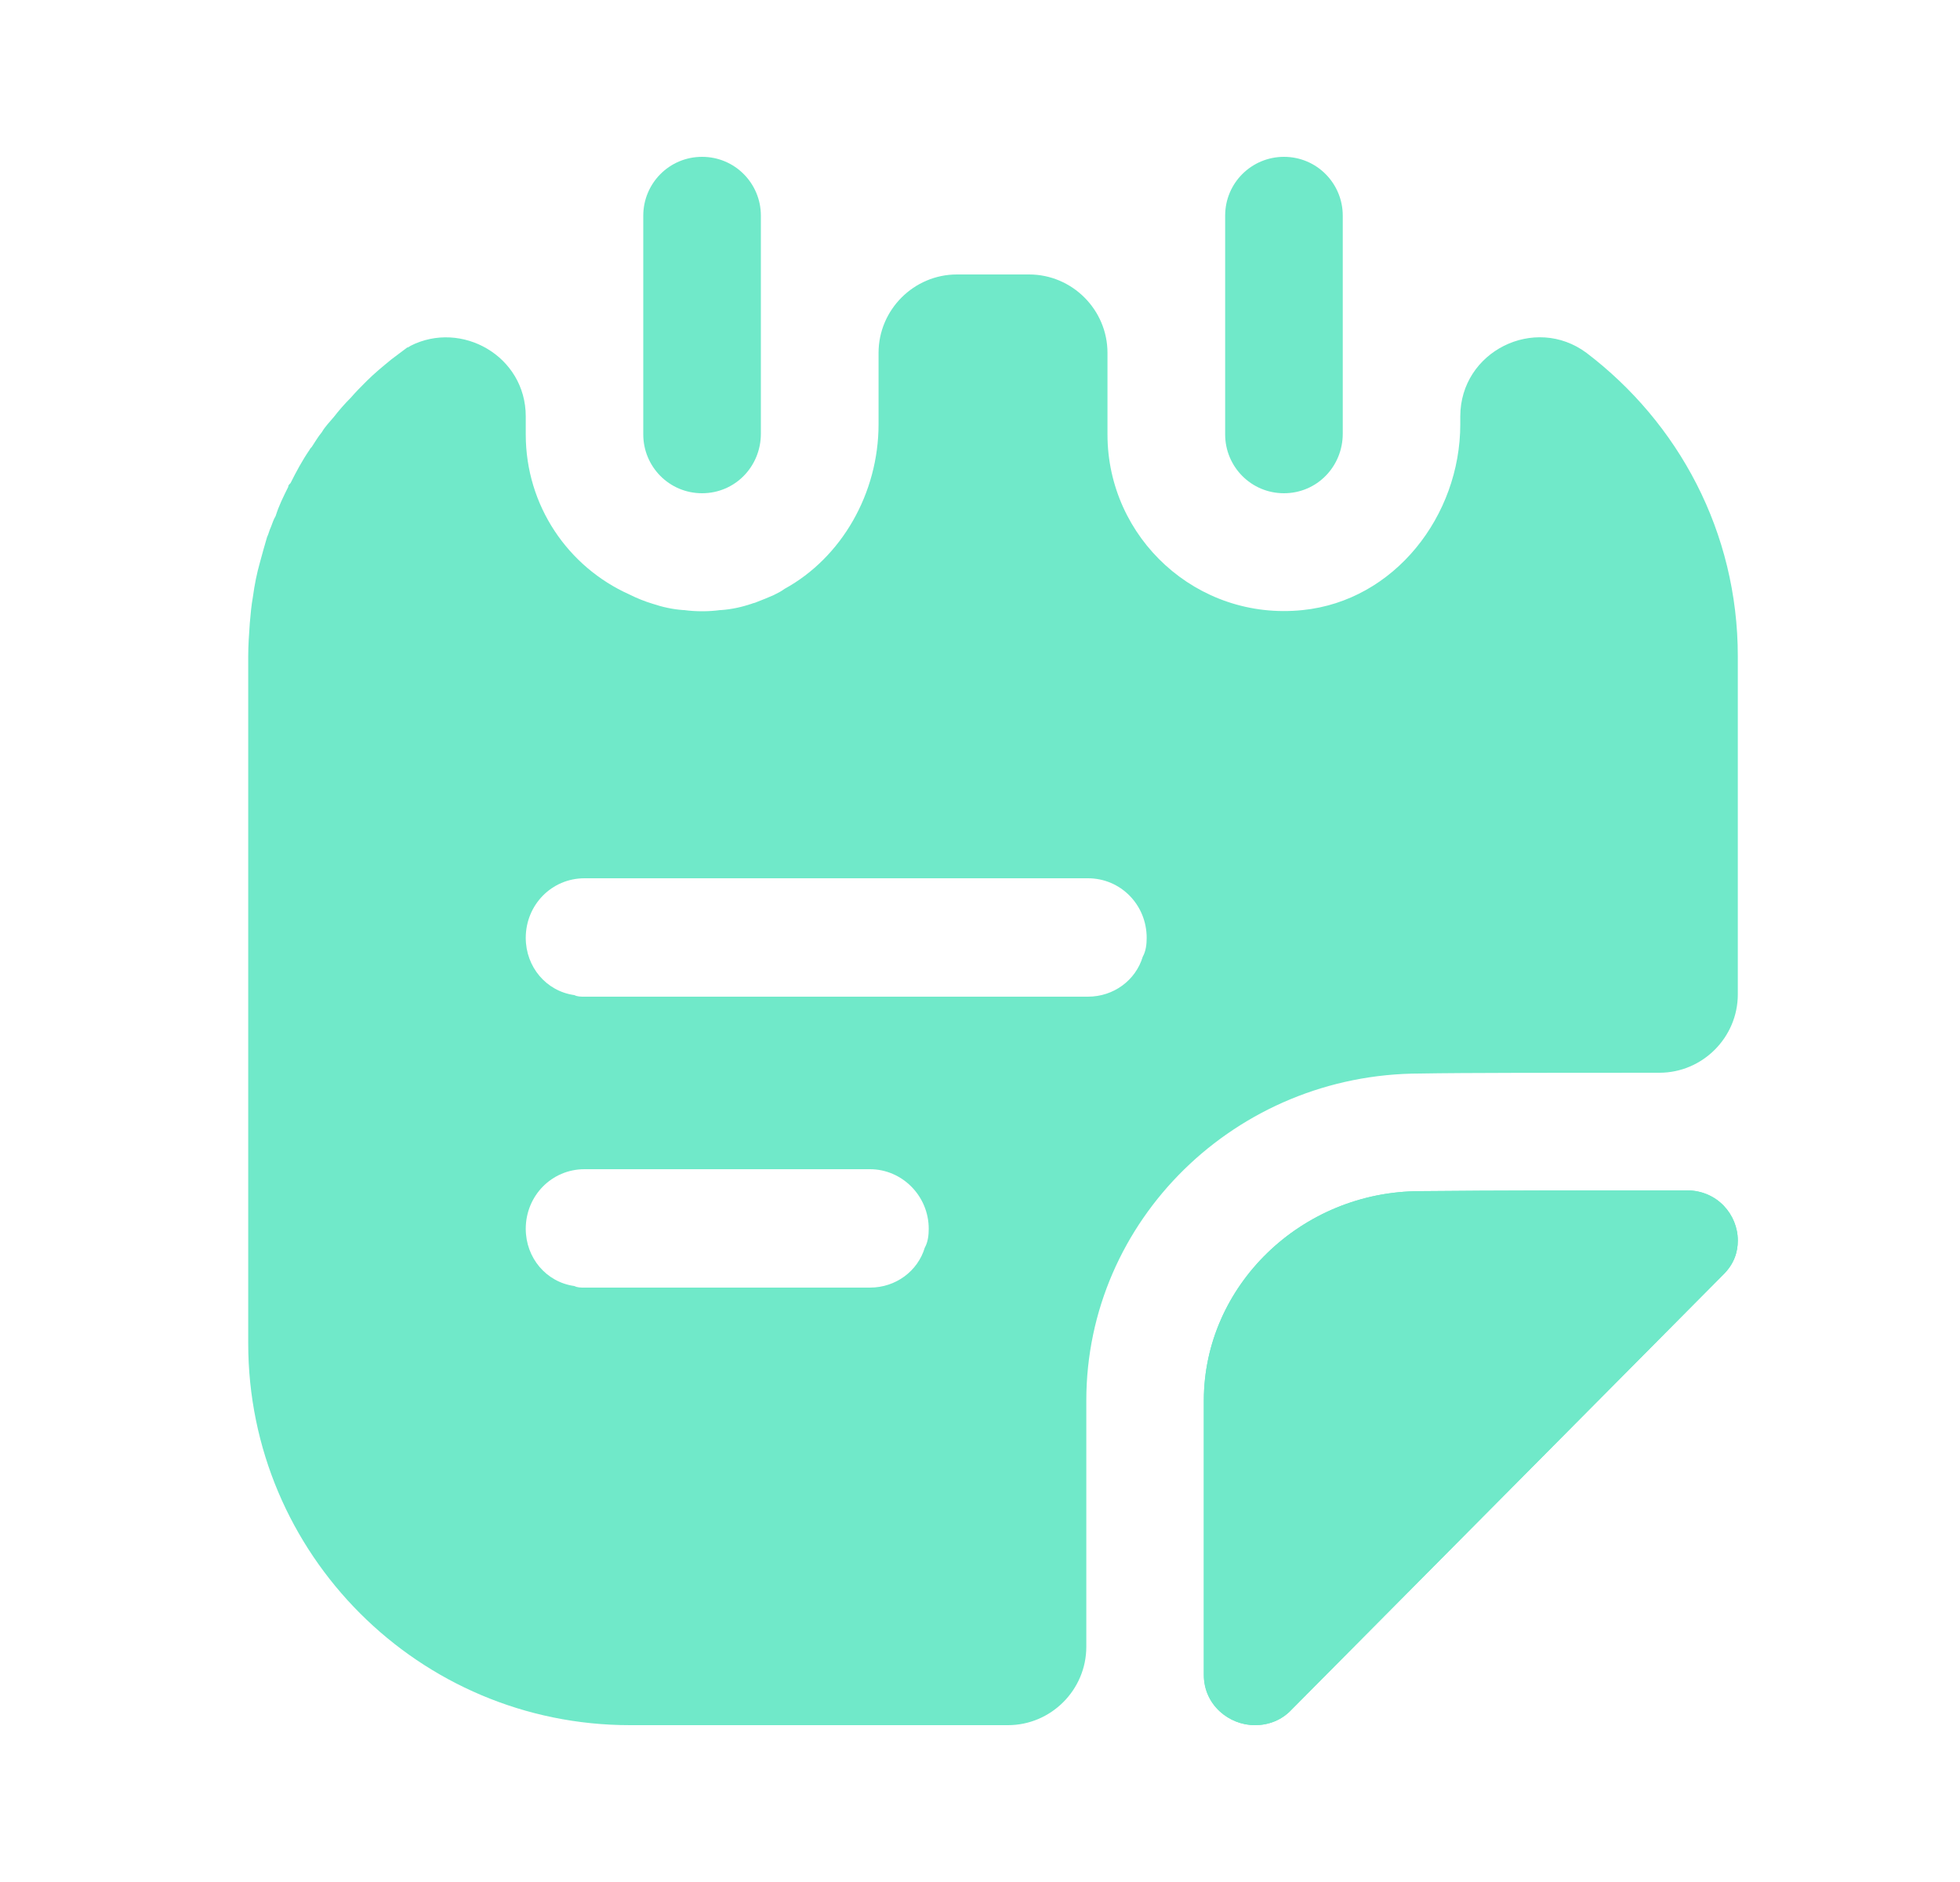
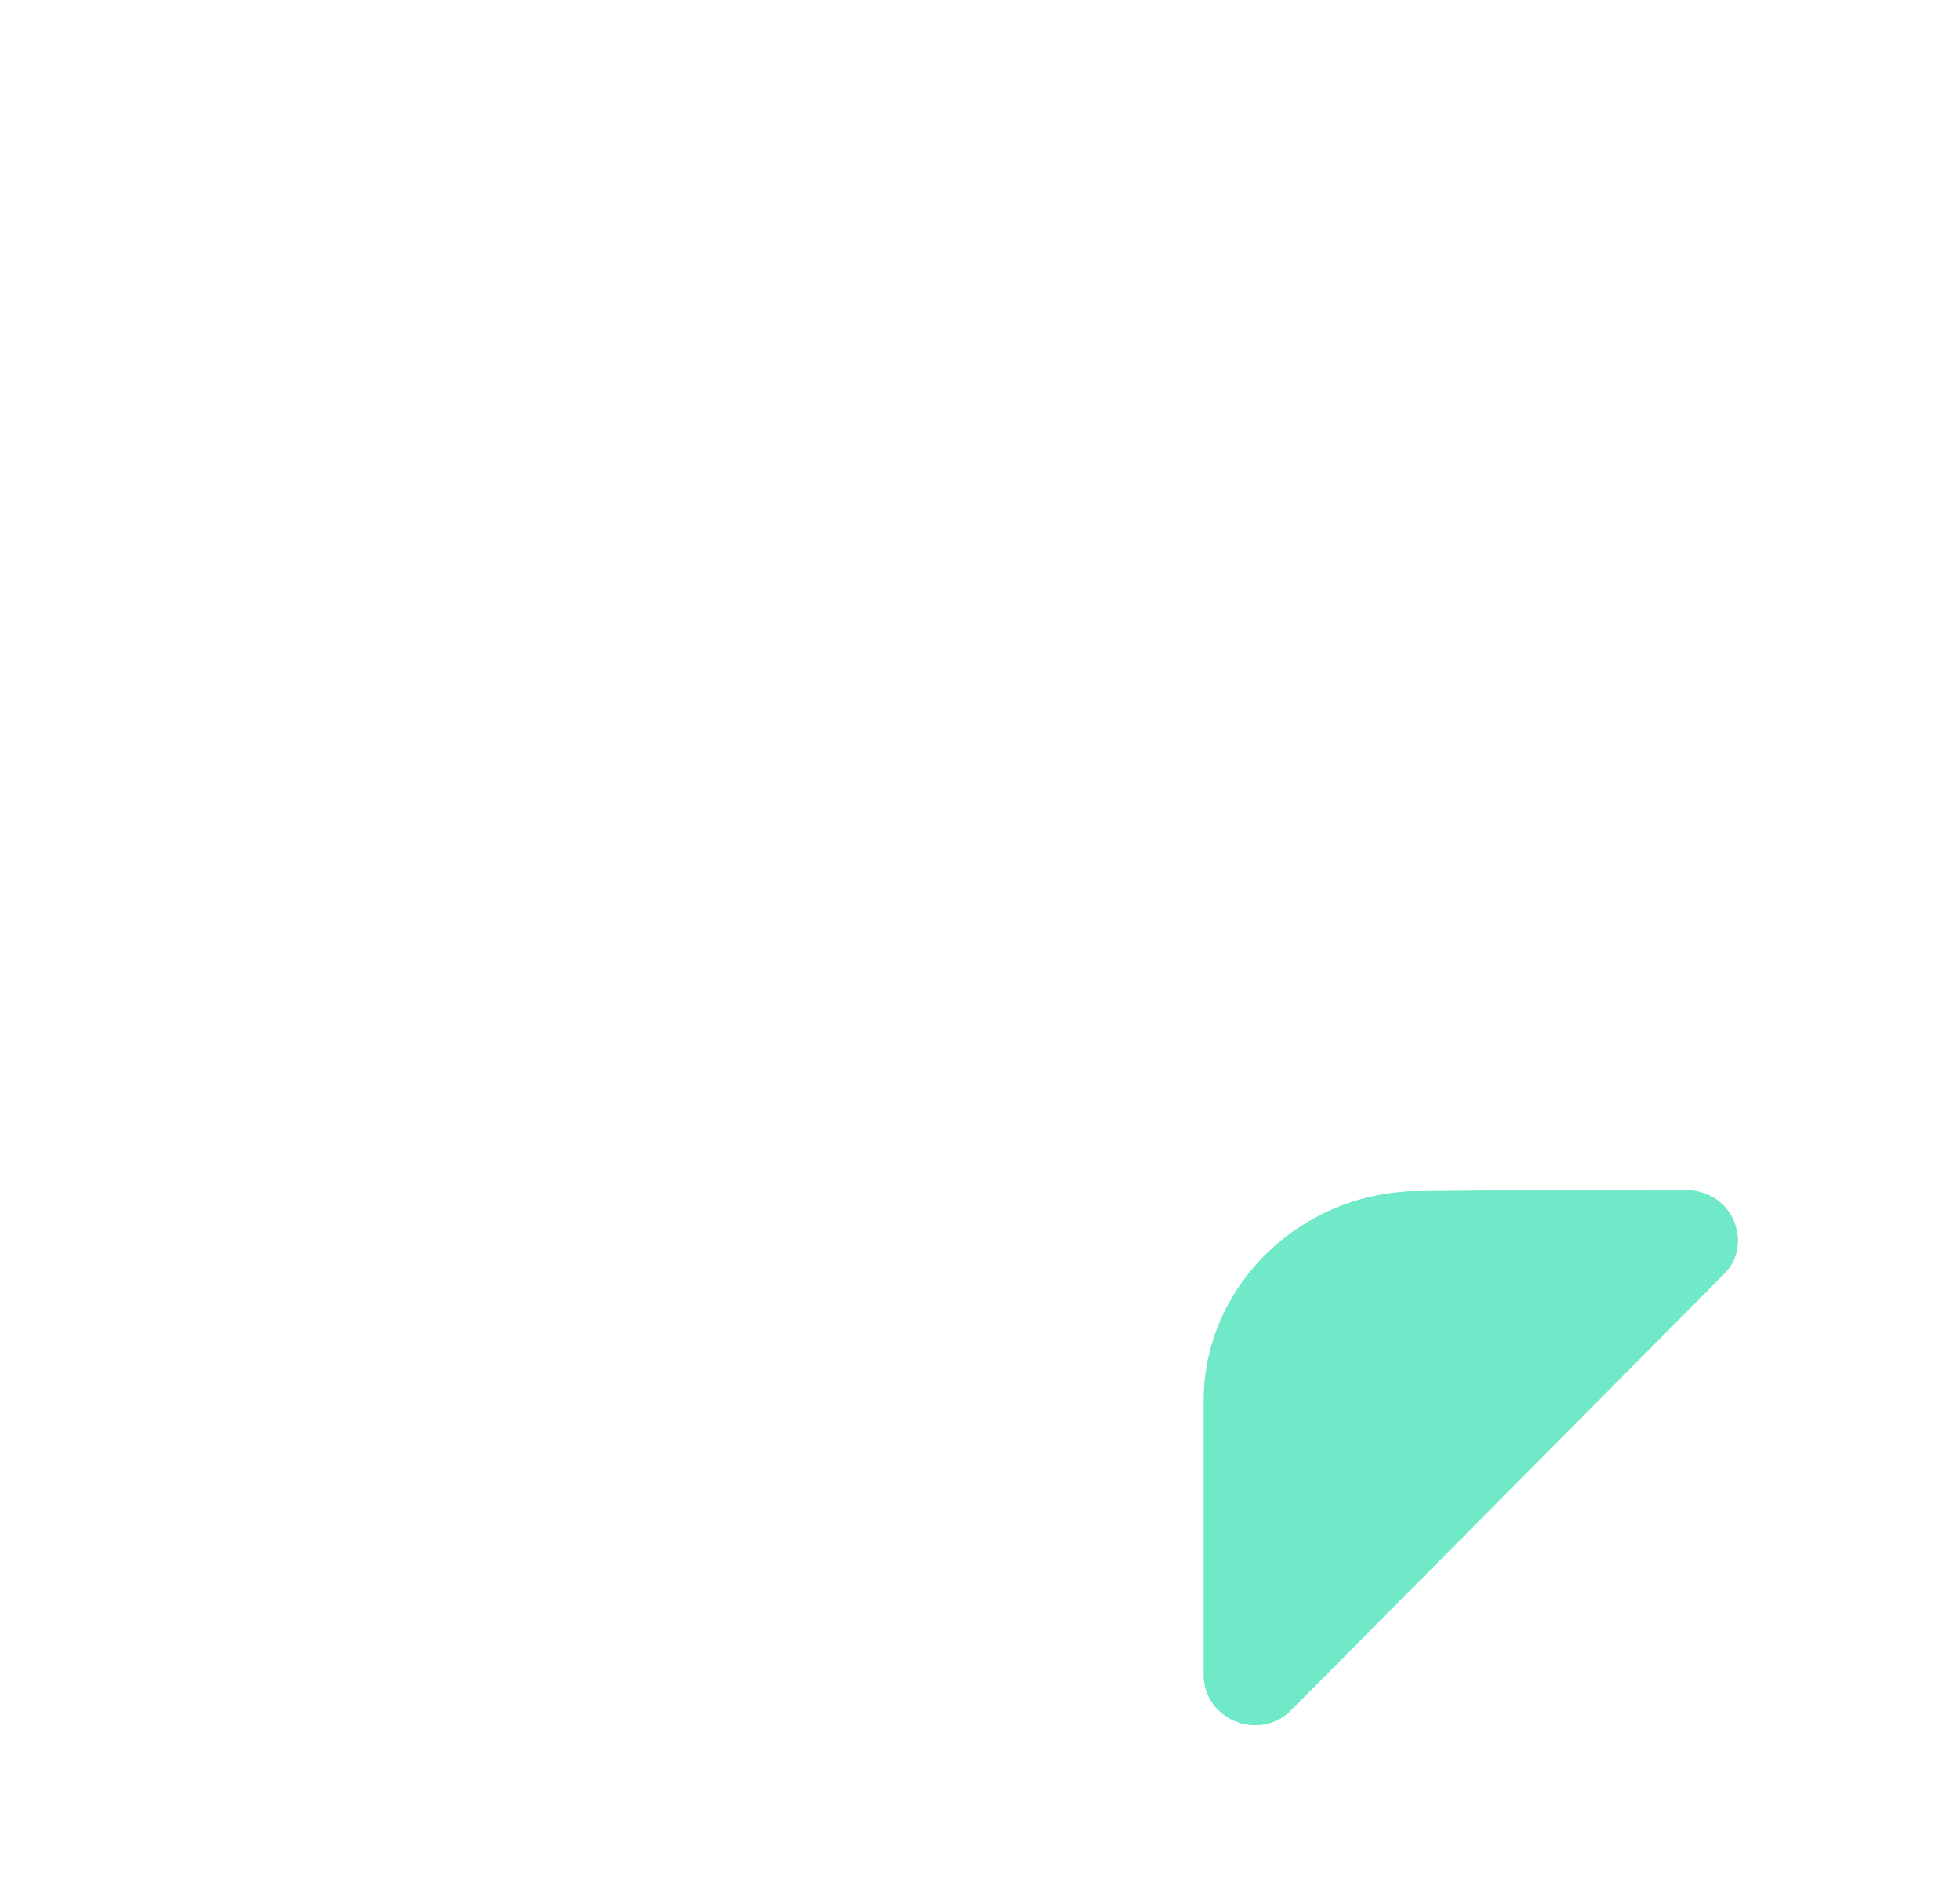
<svg xmlns="http://www.w3.org/2000/svg" width="25" height="24" viewBox="0 0 25 24" fill="none">
-   <path d="M8.955 6.29C8.535 6.29 8.205 5.95 8.205 5.54V2.75C8.205 2.34 8.535 2 8.955 2C9.375 2 9.705 2.34 9.705 2.75V5.53C9.705 5.95 9.375 6.29 8.955 6.29Z" fill="#70E9C9" />
-   <path d="M16.377 6.29C15.957 6.29 15.627 5.95 15.627 5.54V2.75C15.627 2.33 15.967 2 16.377 2C16.797 2 17.127 2.34 17.127 2.75V5.53C17.127 5.95 16.797 6.29 16.377 6.29Z" fill="#70E9C9" />
  <path d="M22.166 15.82C22.166 15.97 22.116 16.12 21.985 16.25C20.535 17.71 17.956 20.31 16.476 21.8C16.346 21.94 16.175 22 16.006 22C15.675 22 15.355 21.74 15.355 21.36V17.86C15.355 16.4 16.596 15.19 18.116 15.19C19.066 15.18 20.386 15.18 21.515 15.18C21.905 15.18 22.166 15.49 22.166 15.82Z" fill="#70E9C9" />
  <path d="M22.166 15.82C22.166 15.97 22.116 16.12 21.985 16.25C20.535 17.71 17.956 20.31 16.476 21.8C16.346 21.94 16.175 22 16.006 22C15.675 22 15.355 21.74 15.355 21.36V17.86C15.355 16.4 16.596 15.19 18.116 15.19C19.066 15.18 20.386 15.18 21.515 15.18C21.905 15.18 22.166 15.49 22.166 15.82Z" fill="#70E9C9" />
-   <path d="M20.236 4.5C19.576 4.01 18.626 4.48 18.626 5.31V5.41C18.626 6.58 17.786 7.66 16.616 7.78C15.266 7.92 14.126 6.86 14.126 5.54V4.5C14.126 3.95 13.676 3.5 13.126 3.5H12.206C11.656 3.5 11.206 3.95 11.206 4.5V5.41C11.206 6.29 10.736 7.11 10.006 7.51C9.966 7.54 9.926 7.56 9.886 7.58C9.876 7.58 9.876 7.59 9.866 7.59C9.796 7.62 9.726 7.65 9.646 7.68C9.626 7.69 9.606 7.69 9.586 7.7C9.466 7.74 9.336 7.77 9.196 7.78H9.186C9.036 7.8 8.876 7.8 8.726 7.78H8.716C8.576 7.77 8.446 7.74 8.326 7.7C8.226 7.67 8.126 7.63 8.026 7.58C7.246 7.23 6.706 6.45 6.706 5.54V5.31C6.706 4.54 5.886 4.08 5.236 4.41C5.226 4.42 5.216 4.42 5.206 4.43H5.196C5.126 4.48 5.066 4.53 4.996 4.58C4.886 4.67 4.776 4.76 4.676 4.86C4.606 4.93 4.536 5 4.476 5.07C4.396 5.15 4.326 5.23 4.256 5.32C4.206 5.38 4.146 5.44 4.106 5.51C4.056 5.57 4.016 5.64 3.976 5.7C3.966 5.71 3.956 5.72 3.946 5.74C3.856 5.87 3.776 6.02 3.706 6.16C3.686 6.18 3.676 6.19 3.676 6.21C3.616 6.33 3.556 6.45 3.516 6.58C3.486 6.63 3.476 6.67 3.456 6.72C3.436 6.76 3.426 6.81 3.406 6.85C3.376 6.95 3.346 7.06 3.316 7.17C3.276 7.31 3.246 7.46 3.226 7.61C3.206 7.72 3.196 7.83 3.186 7.95C3.176 8.09 3.166 8.23 3.166 8.37V17.13C3.166 19.82 5.346 22 8.036 22H12.856C13.406 22 13.856 21.55 13.856 21V17.86C13.856 15.56 15.766 13.69 18.116 13.69C18.646 13.68 19.936 13.68 21.166 13.68C21.716 13.68 22.166 13.23 22.166 12.68V8.37C22.166 6.78 21.406 5.39 20.236 4.5ZM11.796 15.91C11.706 16.21 11.426 16.42 11.096 16.42H7.456C7.406 16.42 7.366 16.42 7.326 16.4C6.966 16.35 6.706 16.04 6.706 15.67C6.706 15.25 7.036 14.91 7.456 14.91H11.096C11.506 14.91 11.846 15.25 11.846 15.67C11.846 15.75 11.836 15.84 11.796 15.91ZM14.576 12.2C14.486 12.5 14.206 12.71 13.876 12.71H7.456C7.406 12.71 7.366 12.71 7.326 12.69C6.966 12.64 6.706 12.33 6.706 11.96C6.706 11.54 7.036 11.2 7.456 11.2H13.876C14.296 11.2 14.626 11.54 14.626 11.96C14.626 12.04 14.616 12.13 14.576 12.2Z" fill="#70E9C9" />
</svg>